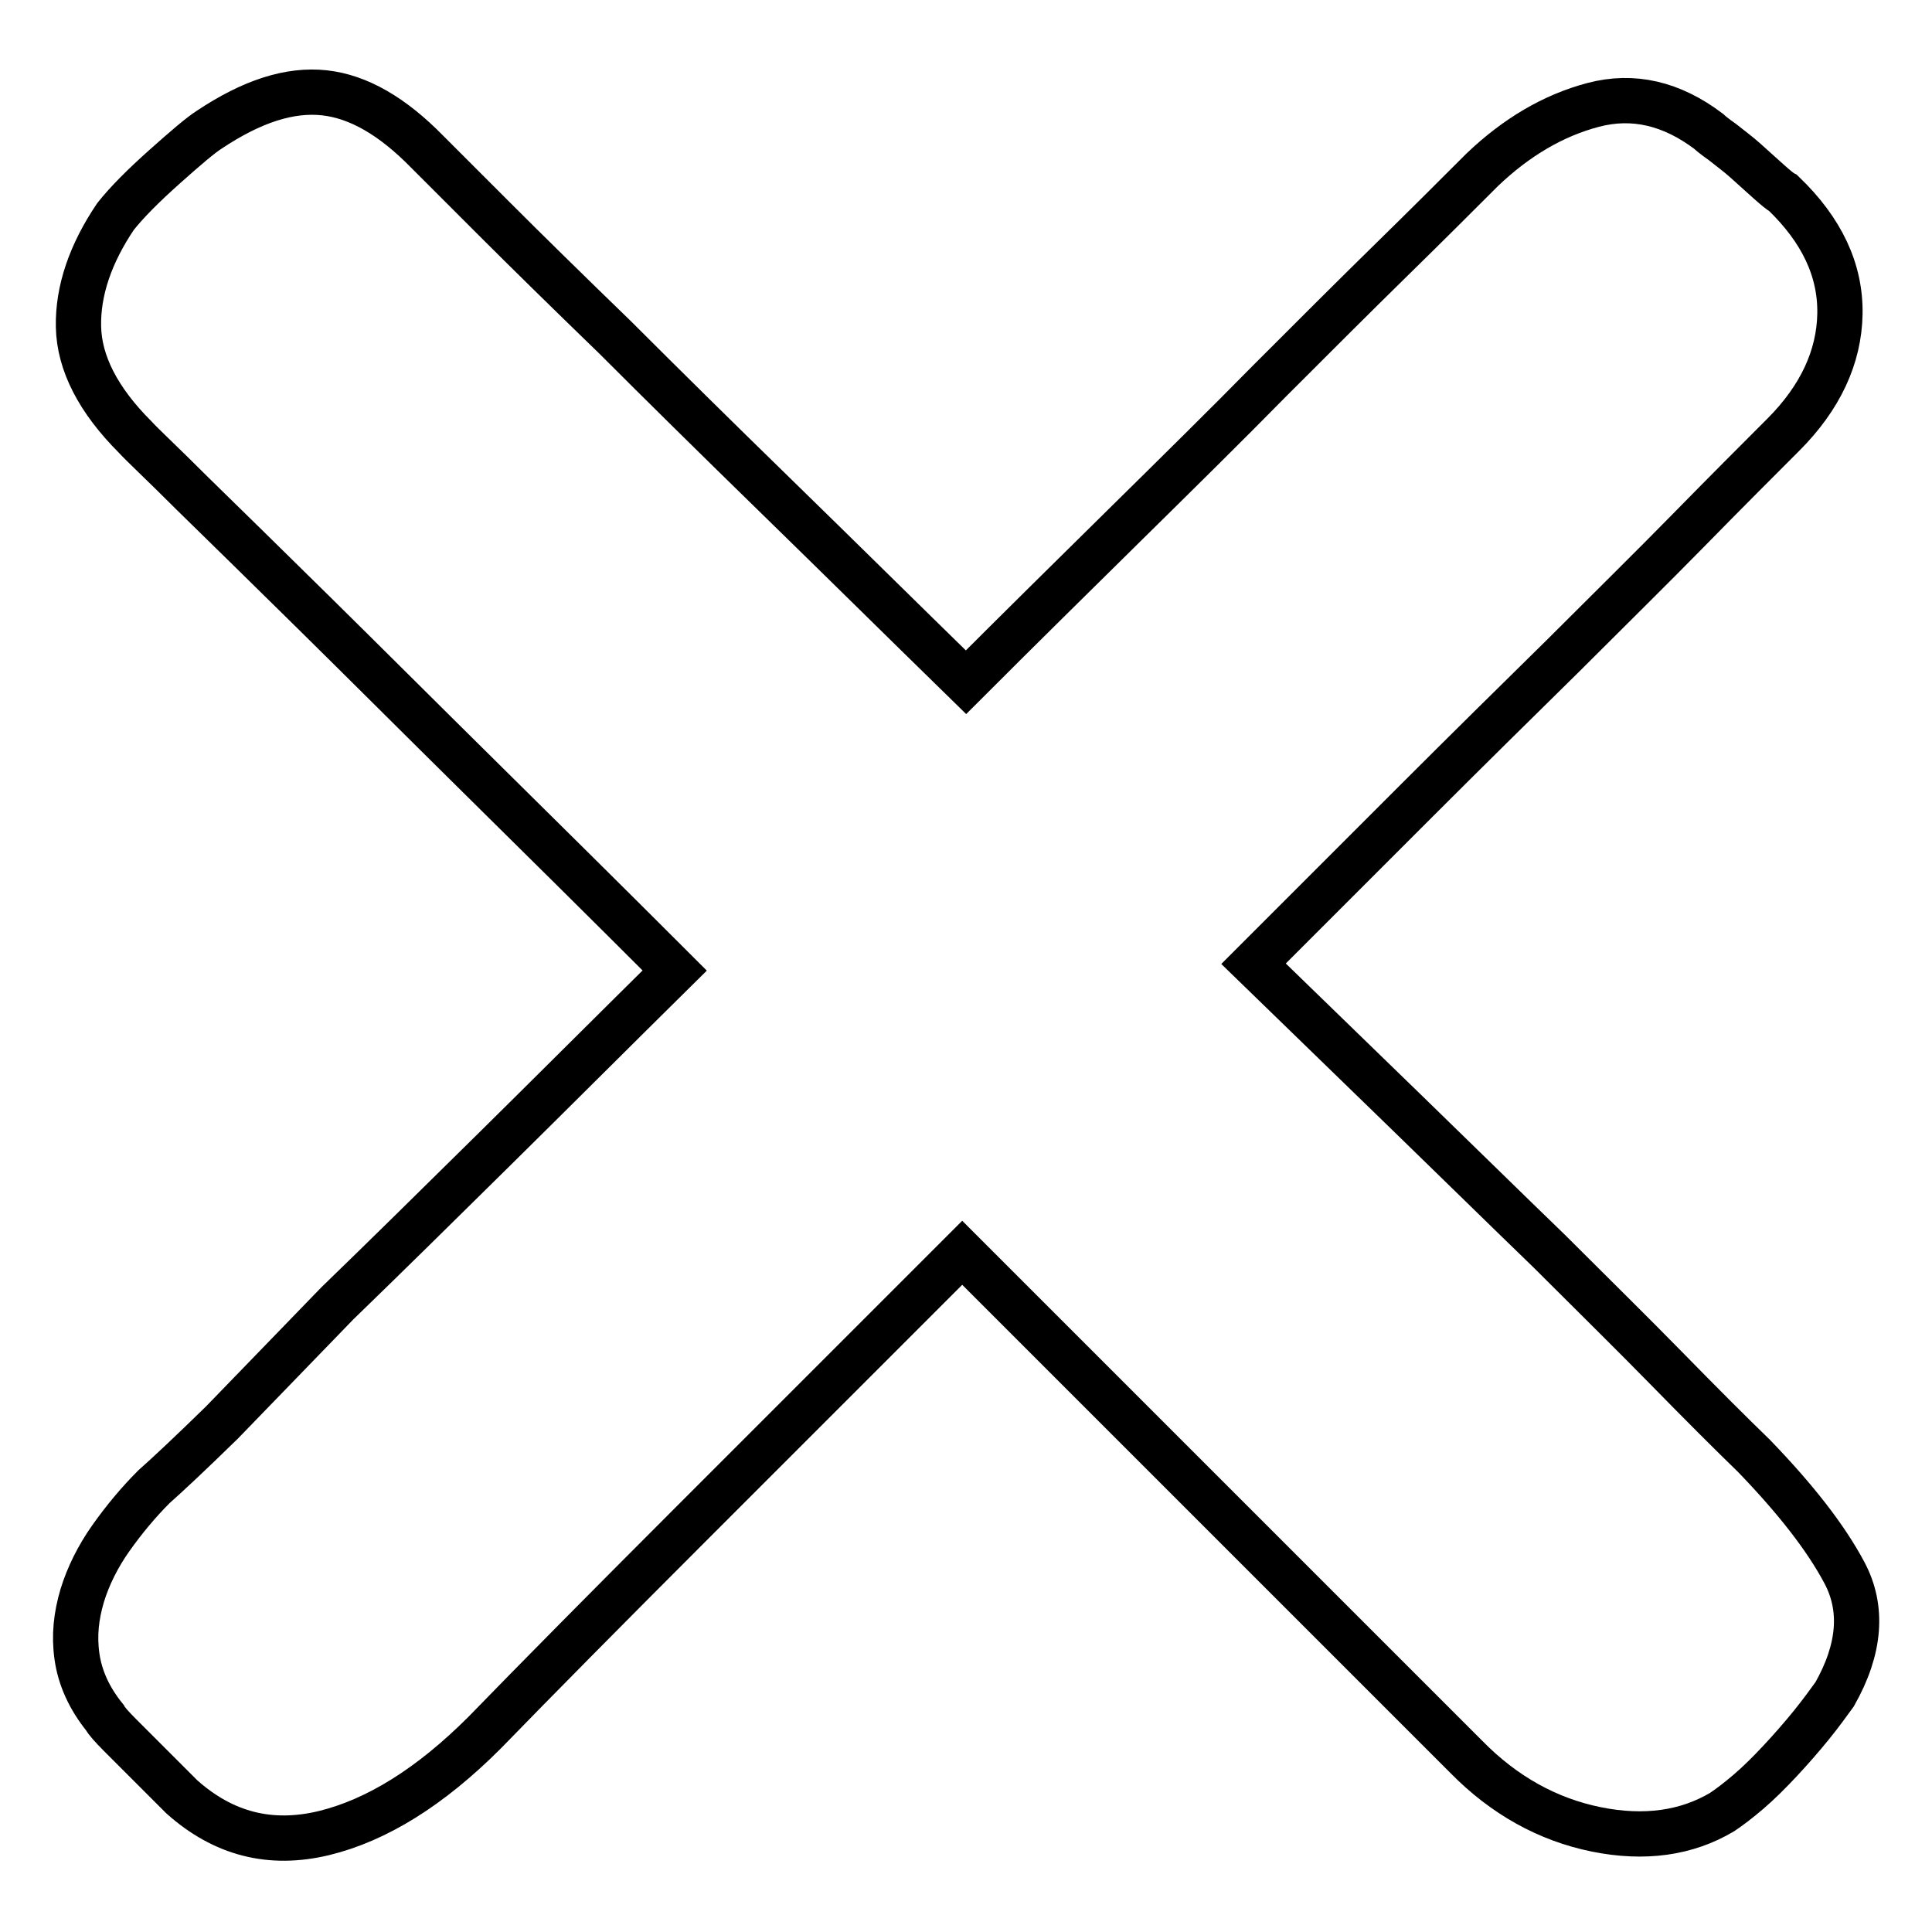
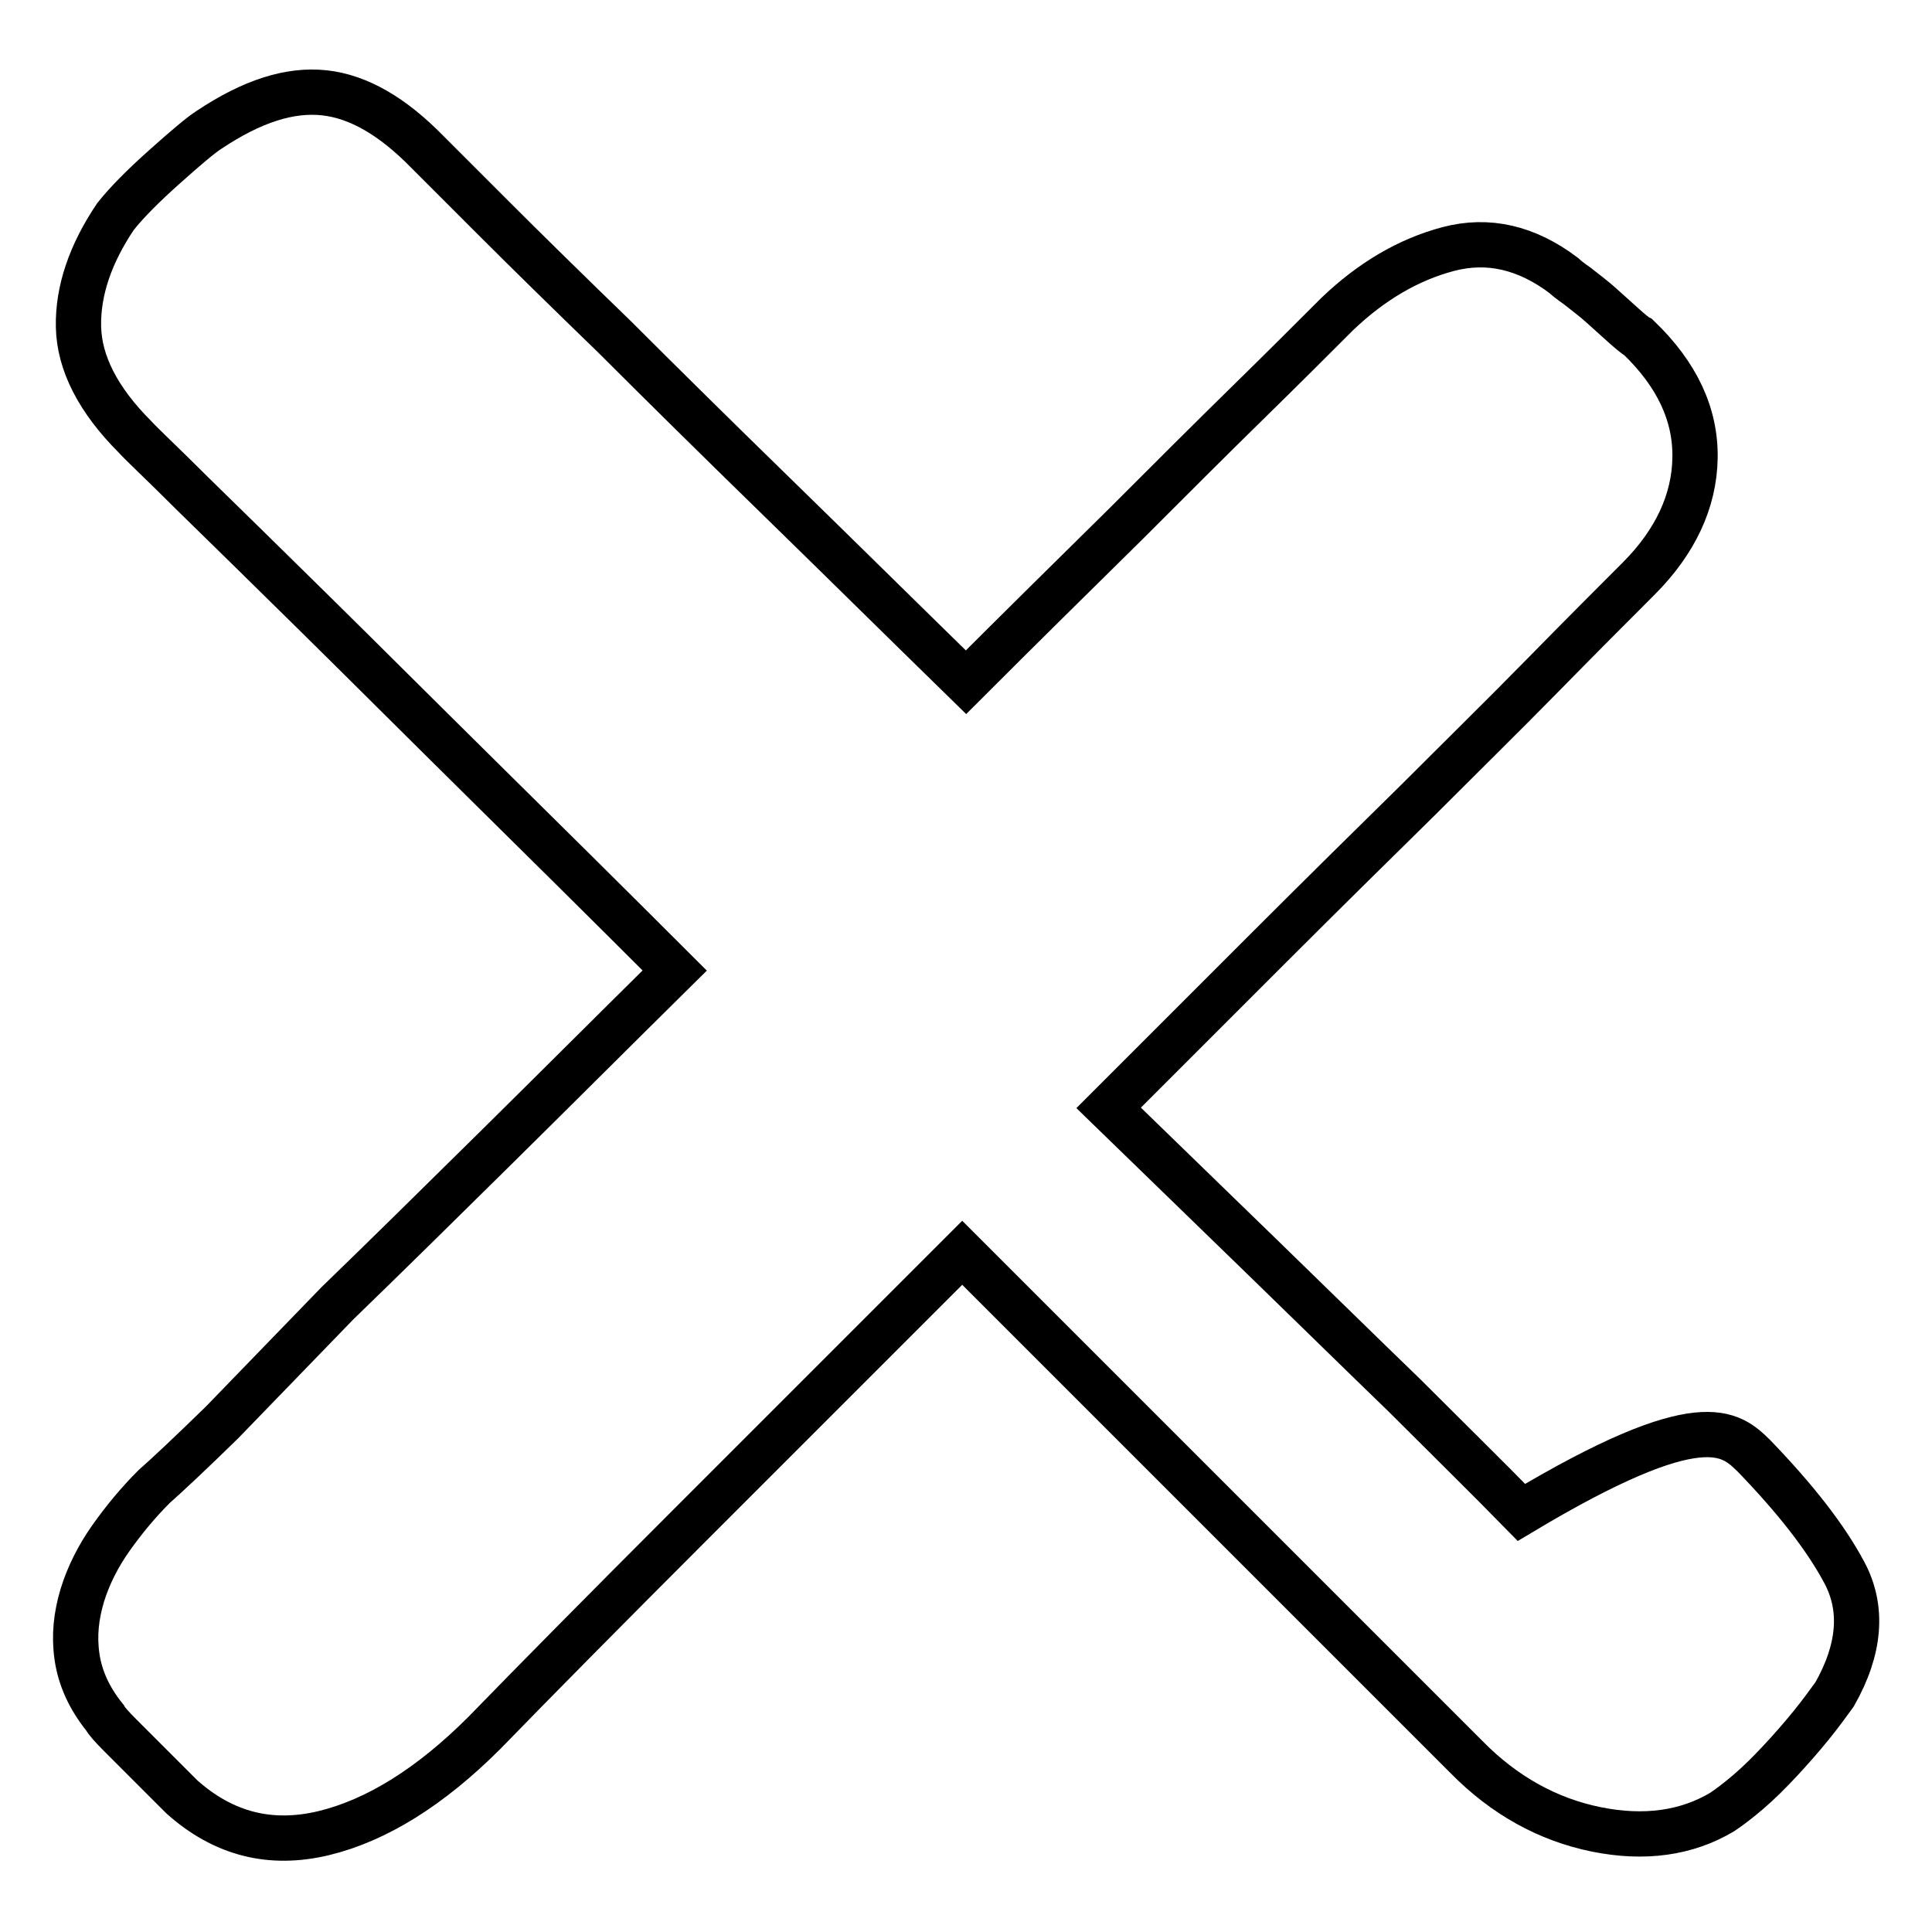
<svg xmlns="http://www.w3.org/2000/svg" version="1.1" x="0px" y="0px" viewBox="0 0 256 256" enable-background="new 0 0 256 256" xml:space="preserve">
  <g>
-     <path stroke-width="6" fill-opacity="0" stroke="#000000" d="M232.4,192.9c5.5,5.7,9.5,10.8,12,15.5c2.5,4.7,2.1,10.1-1.3,16.1c-0.8,1.1-1.8,2.5-3.1,4.1 c-1.3,1.6-2.7,3.2-4.1,4.7c-1.4,1.5-2.8,2.9-4.2,4.1c-1.4,1.2-2.6,2.1-3.5,2.7c-4.7,2.8-10.3,3.6-16.7,2.3 c-6.4-1.3-12.2-4.5-17.2-9.6l-11.9-11.9l-15.8-15.8l-18.7-18.7l-20.4-20.4l-36.2,36.2c-11.1,11.1-20.2,20.3-27.1,27.4 c-7.2,7.2-14.3,11.6-21.3,13.3c-7.1,1.7-13.3,0.1-18.8-4.8l-2-2l-3.1-3.1l-3.1-3.1c-1.1-1.1-1.8-1.9-2-2.3 c-2.1-2.6-3.3-5.3-3.7-8.1s-0.1-5.4,0.7-8.1c0.8-2.6,2.1-5.2,3.8-7.6c1.7-2.4,3.6-4.7,5.7-6.8c1.7-1.5,4.7-4.3,9-8.5l15.3-15.8 c6.2-6,13.1-12.8,20.8-20.4c7.6-7.5,15.6-15.5,23.9-23.7c-9-9-17.7-17.6-25.9-25.7c-8.2-8.1-15.5-15.4-22-21.8s-11.8-11.6-16-15.7 c-4.1-4.1-6.7-6.5-7.6-7.5c-4.9-4.9-7.4-9.8-7.5-14.6c-0.1-4.8,1.6-9.7,4.9-14.6c1.5-1.9,3.7-4.1,6.5-6.6c2.8-2.5,4.8-4.2,5.9-4.9 c5.7-3.8,10.7-5.4,15.3-4.9c4.5,0.5,9,3.1,13.6,7.8l8.8,8.8c4.3,4.3,9.7,9.6,16.1,15.8C87.8,51,95,58.1,103,65.9 c8,7.8,16.3,16,25,24.5c7.2-7.2,14.2-14.1,21.1-20.9c6.9-6.8,13.3-13.1,19.2-19.1c5.9-5.9,11.3-11.3,16.1-16 c4.8-4.7,8.8-8.7,12-11.9c4.5-4.3,9.4-7.2,14.7-8.6c5.3-1.4,10.4-0.2,15.3,3.5c0.2,0.2,0.8,0.7,1.8,1.4c1,0.8,2.1,1.6,3.1,2.5 c1,0.9,2,1.8,3,2.7c0.9,0.8,1.6,1.4,2,1.6c5.1,4.9,7.6,10.2,7.5,16c-0.1,5.7-2.6,11.1-7.5,16c-3.4,3.4-7.6,7.6-12.6,12.7 c-5,5.1-10.6,10.6-16.7,16.7c-6.1,6-12.6,12.4-19.4,19.2l-21.5,21.5c7,6.8,13.8,13.4,20.5,19.9s12.9,12.6,18.7,18.2 c5.7,5.7,10.9,10.8,15.5,15.5C225.5,186.1,229.3,189.9,232.4,192.9L232.4,192.9z" />
+     <path stroke-width="6" fill-opacity="0" stroke="#000000" d="M232.4,192.9c5.5,5.7,9.5,10.8,12,15.5c2.5,4.7,2.1,10.1-1.3,16.1c-0.8,1.1-1.8,2.5-3.1,4.1 c-1.3,1.6-2.7,3.2-4.1,4.7c-1.4,1.5-2.8,2.9-4.2,4.1c-1.4,1.2-2.6,2.1-3.5,2.7c-4.7,2.8-10.3,3.6-16.7,2.3 c-6.4-1.3-12.2-4.5-17.2-9.6l-11.9-11.9l-15.8-15.8l-18.7-18.7l-20.4-20.4l-36.2,36.2c-11.1,11.1-20.2,20.3-27.1,27.4 c-7.2,7.2-14.3,11.6-21.3,13.3c-7.1,1.7-13.3,0.1-18.8-4.8l-2-2l-3.1-3.1l-3.1-3.1c-1.1-1.1-1.8-1.9-2-2.3 c-2.1-2.6-3.3-5.3-3.7-8.1s-0.1-5.4,0.7-8.1c0.8-2.6,2.1-5.2,3.8-7.6c1.7-2.4,3.6-4.7,5.7-6.8c1.7-1.5,4.7-4.3,9-8.5l15.3-15.8 c6.2-6,13.1-12.8,20.8-20.4c7.6-7.5,15.6-15.5,23.9-23.7c-9-9-17.7-17.6-25.9-25.7c-8.2-8.1-15.5-15.4-22-21.8s-11.8-11.6-16-15.7 c-4.1-4.1-6.7-6.5-7.6-7.5c-4.9-4.9-7.4-9.8-7.5-14.6c-0.1-4.8,1.6-9.7,4.9-14.6c1.5-1.9,3.7-4.1,6.5-6.6c2.8-2.5,4.8-4.2,5.9-4.9 c5.7-3.8,10.7-5.4,15.3-4.9c4.5,0.5,9,3.1,13.6,7.8l8.8,8.8c4.3,4.3,9.7,9.6,16.1,15.8C87.8,51,95,58.1,103,65.9 c8,7.8,16.3,16,25,24.5c7.2-7.2,14.2-14.1,21.1-20.9c5.9-5.9,11.3-11.3,16.1-16 c4.8-4.7,8.8-8.7,12-11.9c4.5-4.3,9.4-7.2,14.7-8.6c5.3-1.4,10.4-0.2,15.3,3.5c0.2,0.2,0.8,0.7,1.8,1.4c1,0.8,2.1,1.6,3.1,2.5 c1,0.9,2,1.8,3,2.7c0.9,0.8,1.6,1.4,2,1.6c5.1,4.9,7.6,10.2,7.5,16c-0.1,5.7-2.6,11.1-7.5,16c-3.4,3.4-7.6,7.6-12.6,12.7 c-5,5.1-10.6,10.6-16.7,16.7c-6.1,6-12.6,12.4-19.4,19.2l-21.5,21.5c7,6.8,13.8,13.4,20.5,19.9s12.9,12.6,18.7,18.2 c5.7,5.7,10.9,10.8,15.5,15.5C225.5,186.1,229.3,189.9,232.4,192.9L232.4,192.9z" />
  </g>
</svg>